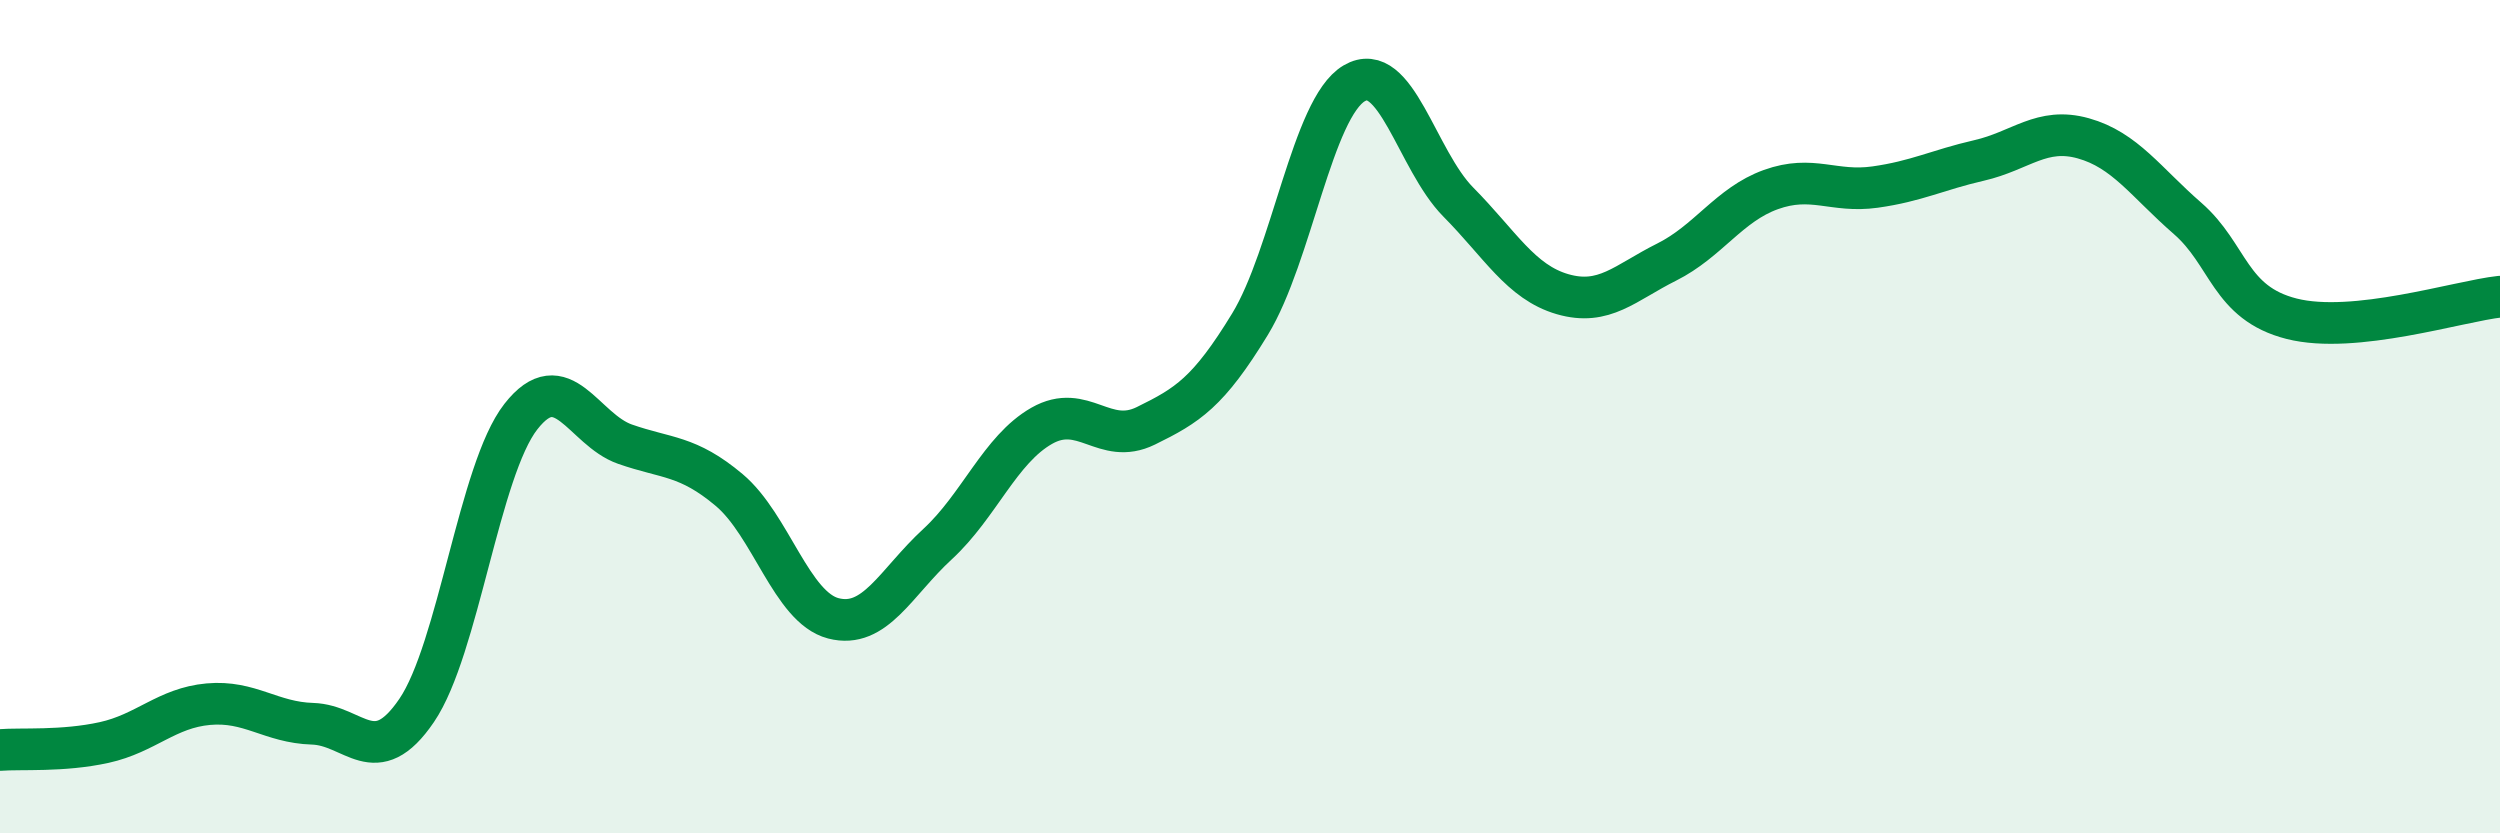
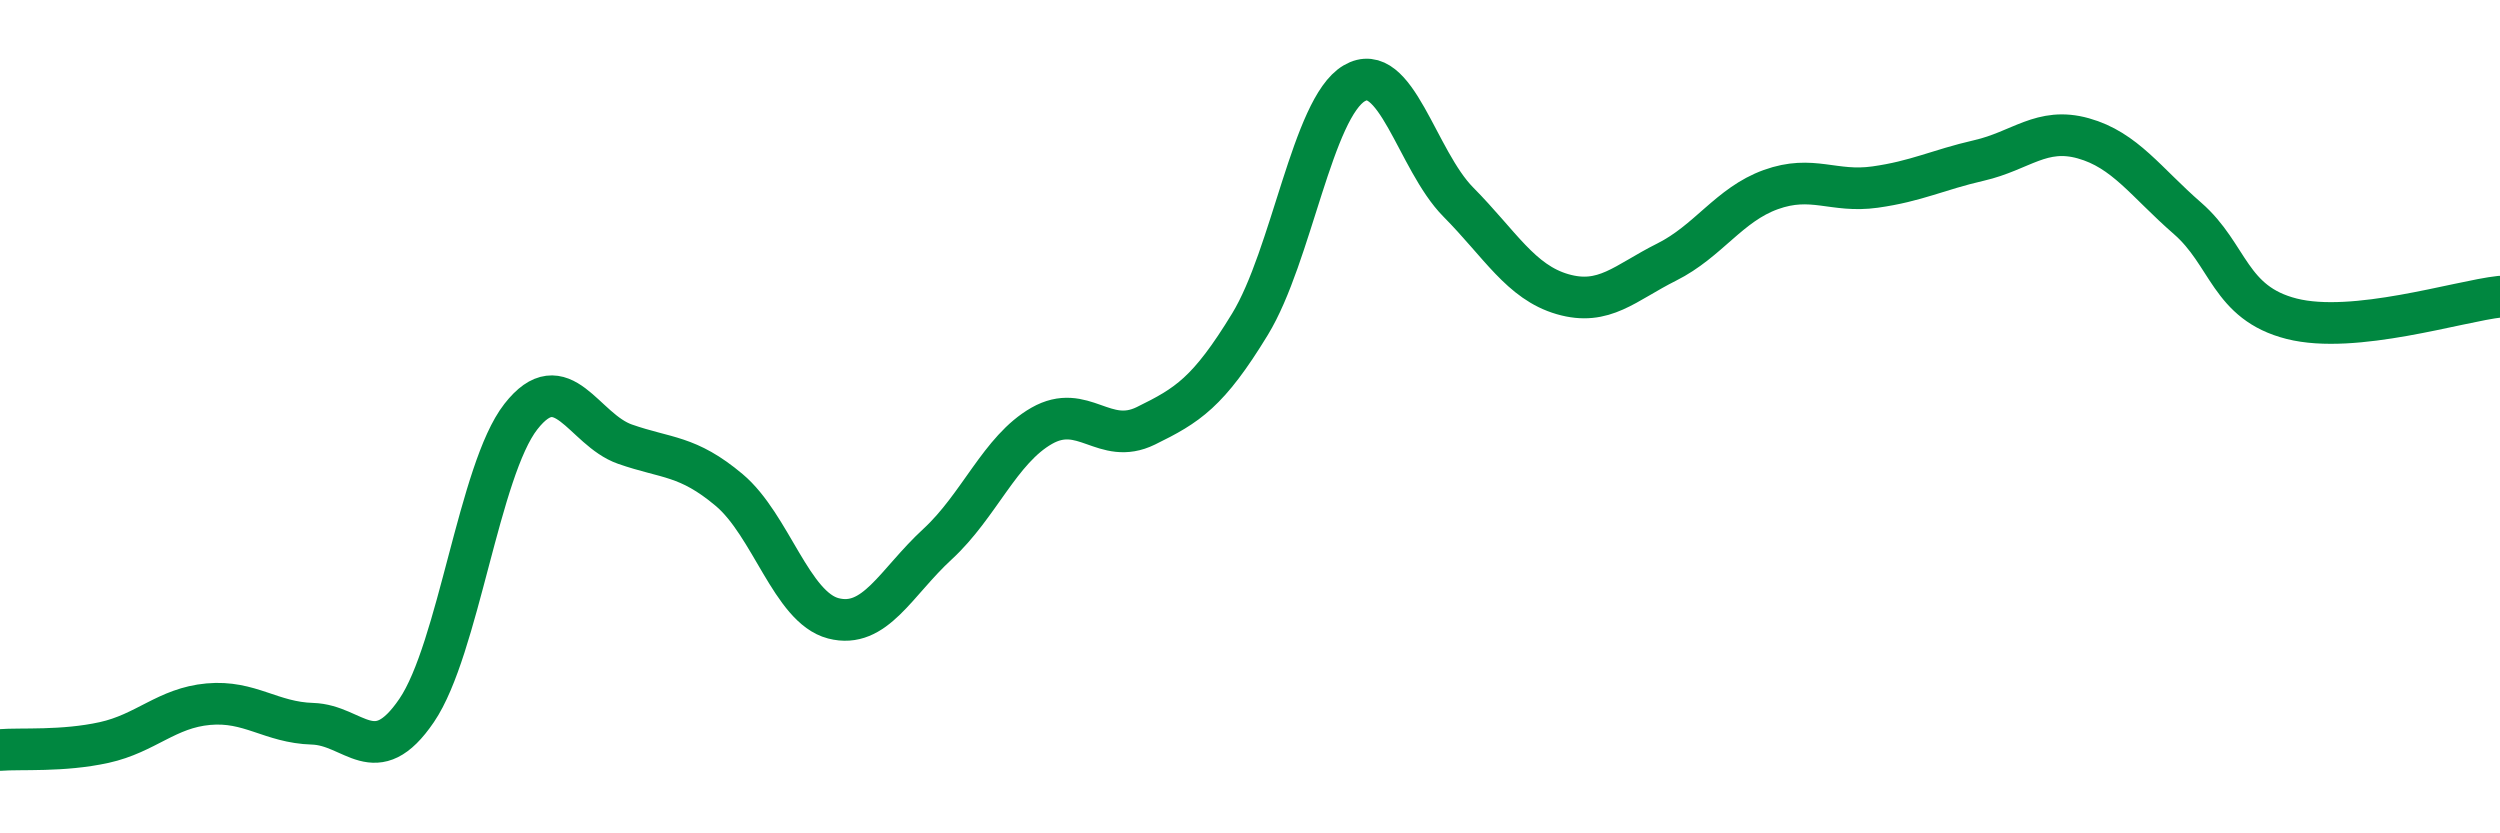
<svg xmlns="http://www.w3.org/2000/svg" width="60" height="20" viewBox="0 0 60 20">
-   <path d="M 0,18 C 0.5,17.96 1.5,18.04 2.5,17.82 C 3.5,17.6 4,16.99 5,16.9 C 6,16.81 6.5,17.34 7.5,17.37 C 8.5,17.4 9,18.52 10,17.05 C 11,15.58 11.5,11.28 12.5,10 C 13.5,8.72 14,10.31 15,10.66 C 16,11.01 16.5,10.92 17.5,11.76 C 18.5,12.6 19,14.58 20,14.84 C 21,15.1 21.5,13.98 22.5,13.06 C 23.5,12.14 24,10.79 25,10.22 C 26,9.65 26.5,10.71 27.5,10.22 C 28.5,9.73 29,9.42 30,7.78 C 31,6.14 31.5,2.59 32.5,2 C 33.5,1.41 34,3.84 35,4.85 C 36,5.86 36.5,6.77 37.5,7.06 C 38.5,7.35 39,6.79 40,6.29 C 41,5.79 41.5,4.91 42.5,4.55 C 43.5,4.19 44,4.63 45,4.49 C 46,4.35 46.5,4.08 47.5,3.85 C 48.5,3.62 49,3.04 50,3.32 C 51,3.6 51.5,4.37 52.5,5.24 C 53.5,6.11 53.5,7.27 55,7.65 C 56.5,8.03 59,7.23 60,7.12L60 20L0 20Z" fill="#008740" opacity="0.1" stroke-linecap="round" stroke-linejoin="round" />
  <path d="M 0,18 C 0.5,17.96 1.5,18.04 2.5,17.82 C 3.5,17.6 4,16.99 5,16.9 C 6,16.81 6.5,17.34 7.5,17.37 C 8.5,17.4 9,18.52 10,17.05 C 11,15.58 11.5,11.28 12.5,10 C 13.5,8.72 14,10.31 15,10.66 C 16,11.01 16.5,10.92 17.5,11.76 C 18.5,12.6 19,14.58 20,14.84 C 21,15.1 21.5,13.98 22.5,13.06 C 23.5,12.14 24,10.79 25,10.22 C 26,9.65 26.5,10.71 27.5,10.22 C 28.5,9.73 29,9.42 30,7.78 C 31,6.14 31.5,2.59 32.5,2 C 33.5,1.41 34,3.84 35,4.85 C 36,5.86 36.5,6.77 37.5,7.06 C 38.5,7.35 39,6.79 40,6.29 C 41,5.79 41.5,4.91 42.5,4.55 C 43.5,4.19 44,4.63 45,4.49 C 46,4.35 46.5,4.08 47.5,3.85 C 48.5,3.62 49,3.04 50,3.32 C 51,3.6 51.5,4.37 52.5,5.24 C 53.5,6.11 53.5,7.27 55,7.65 C 56.5,8.03 59,7.23 60,7.12" stroke="#008740" stroke-width="1" fill="none" stroke-linecap="round" stroke-linejoin="round" />
</svg>